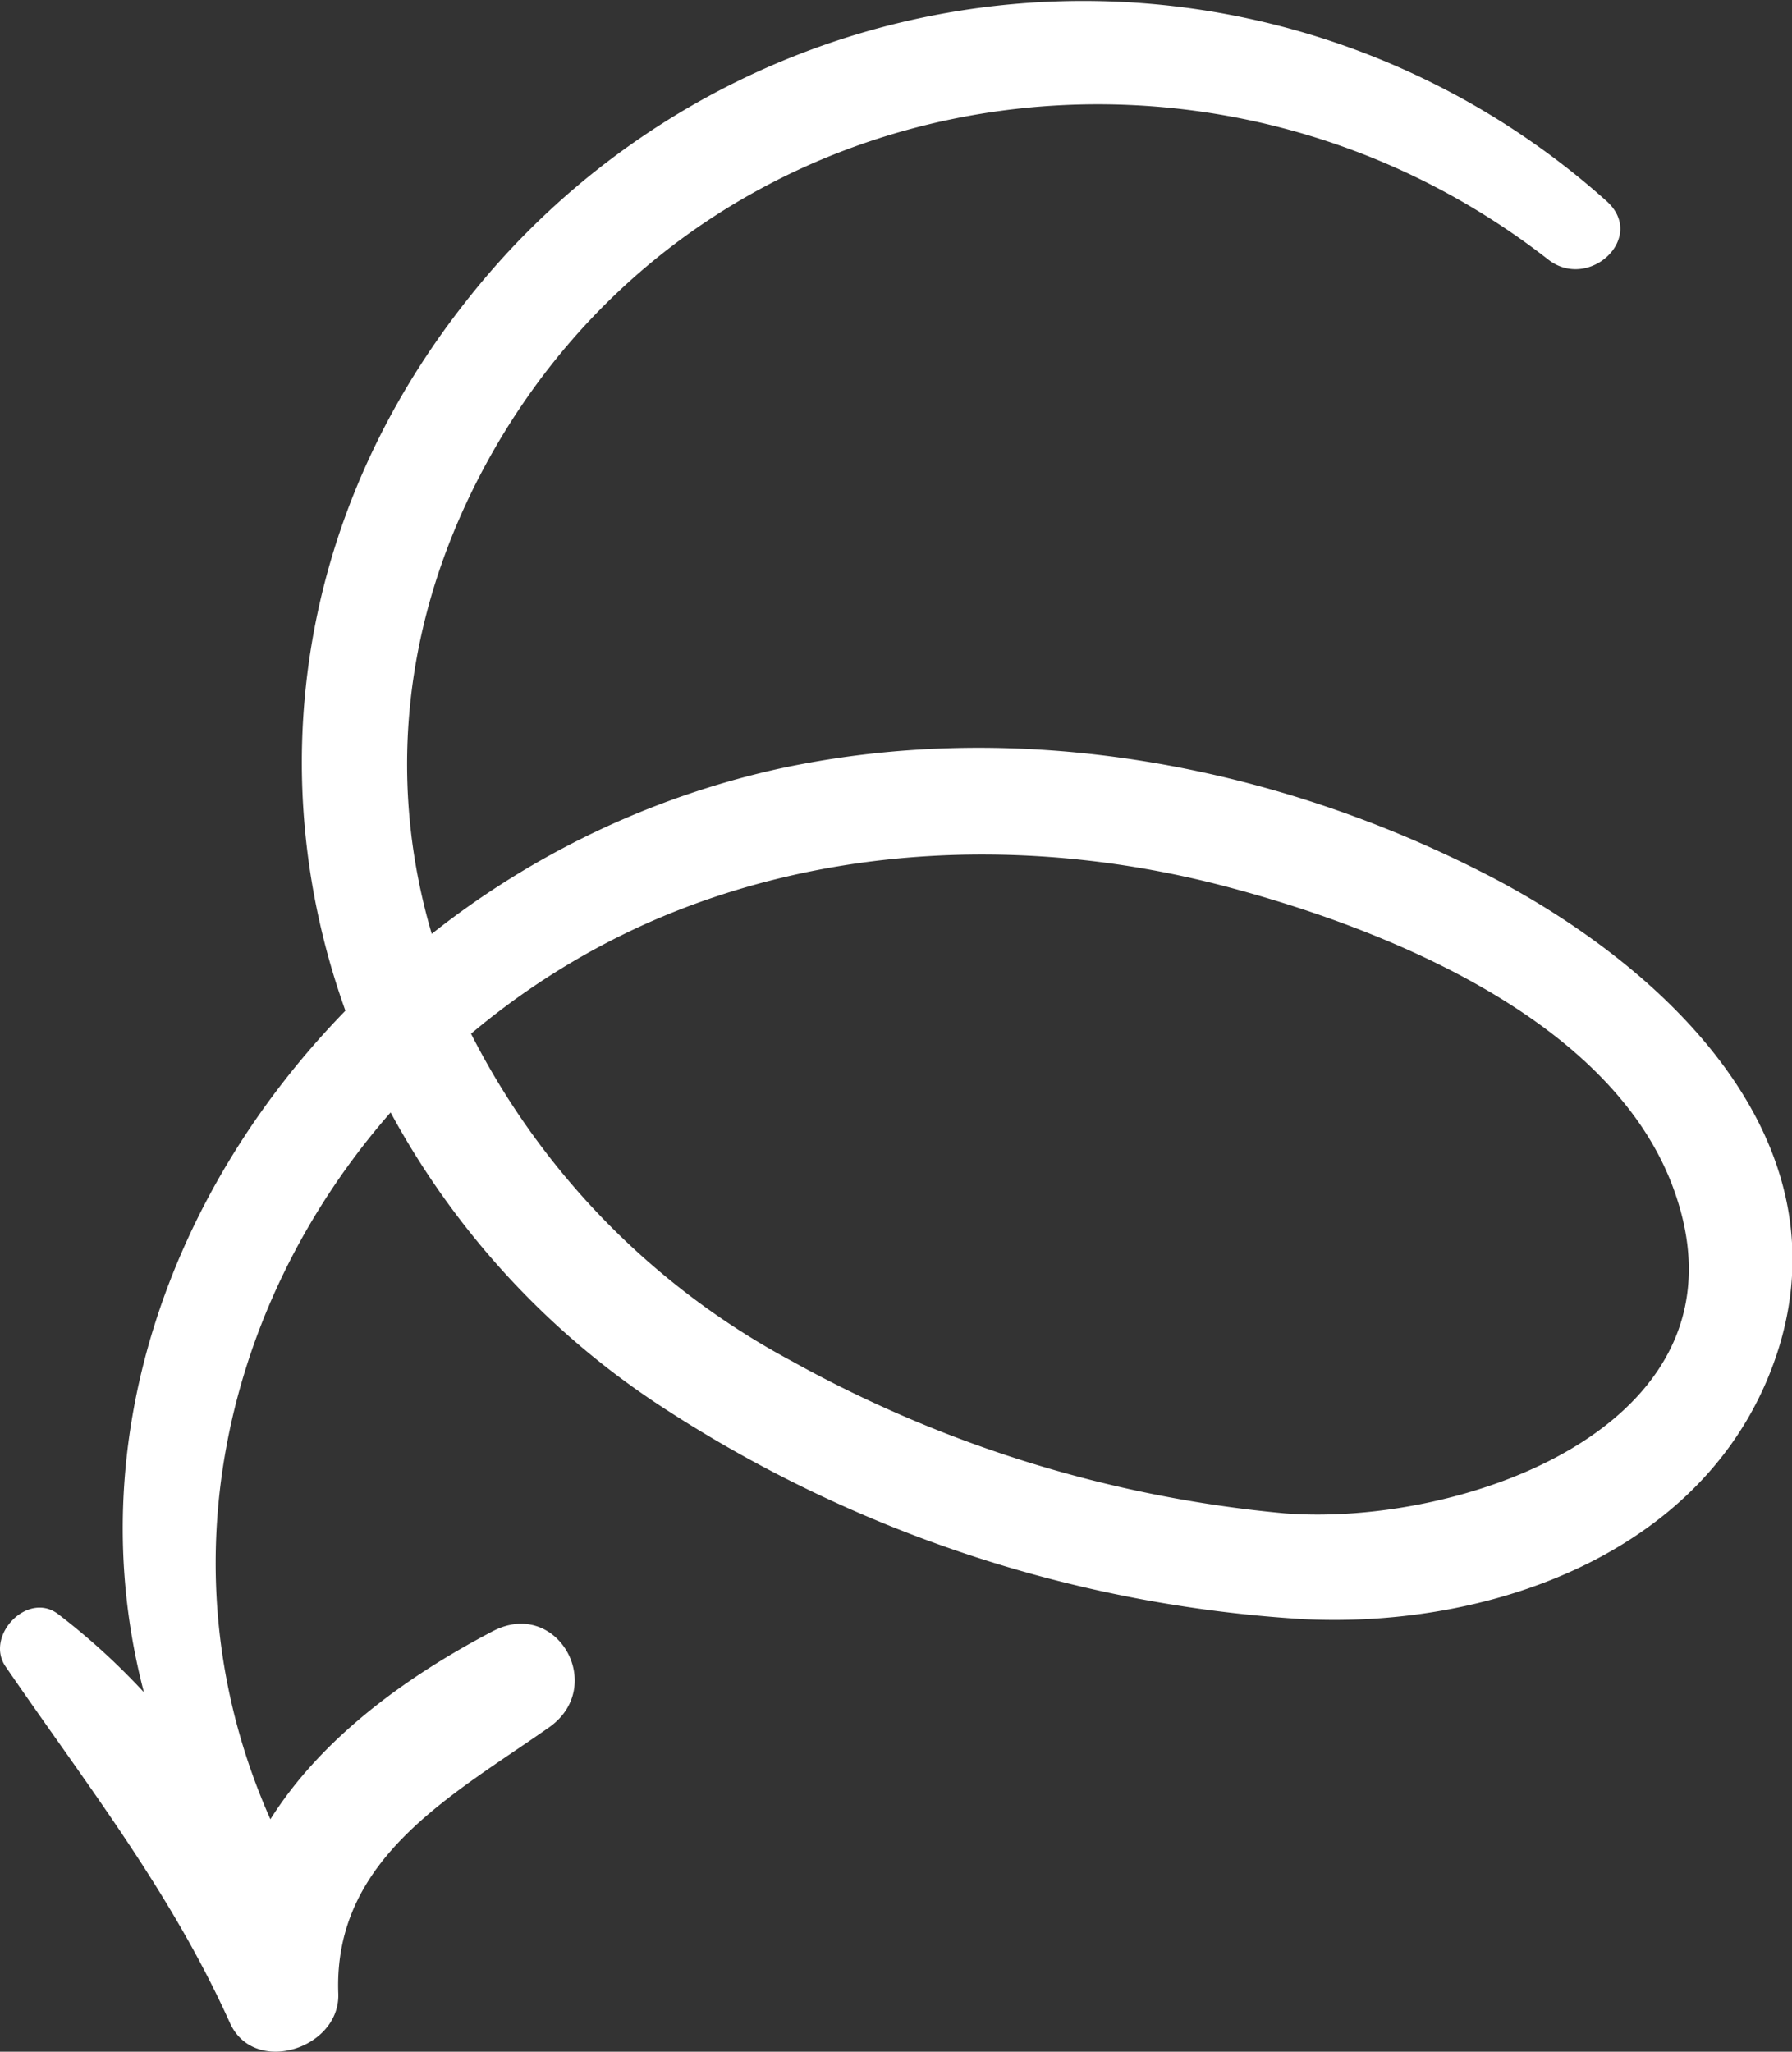
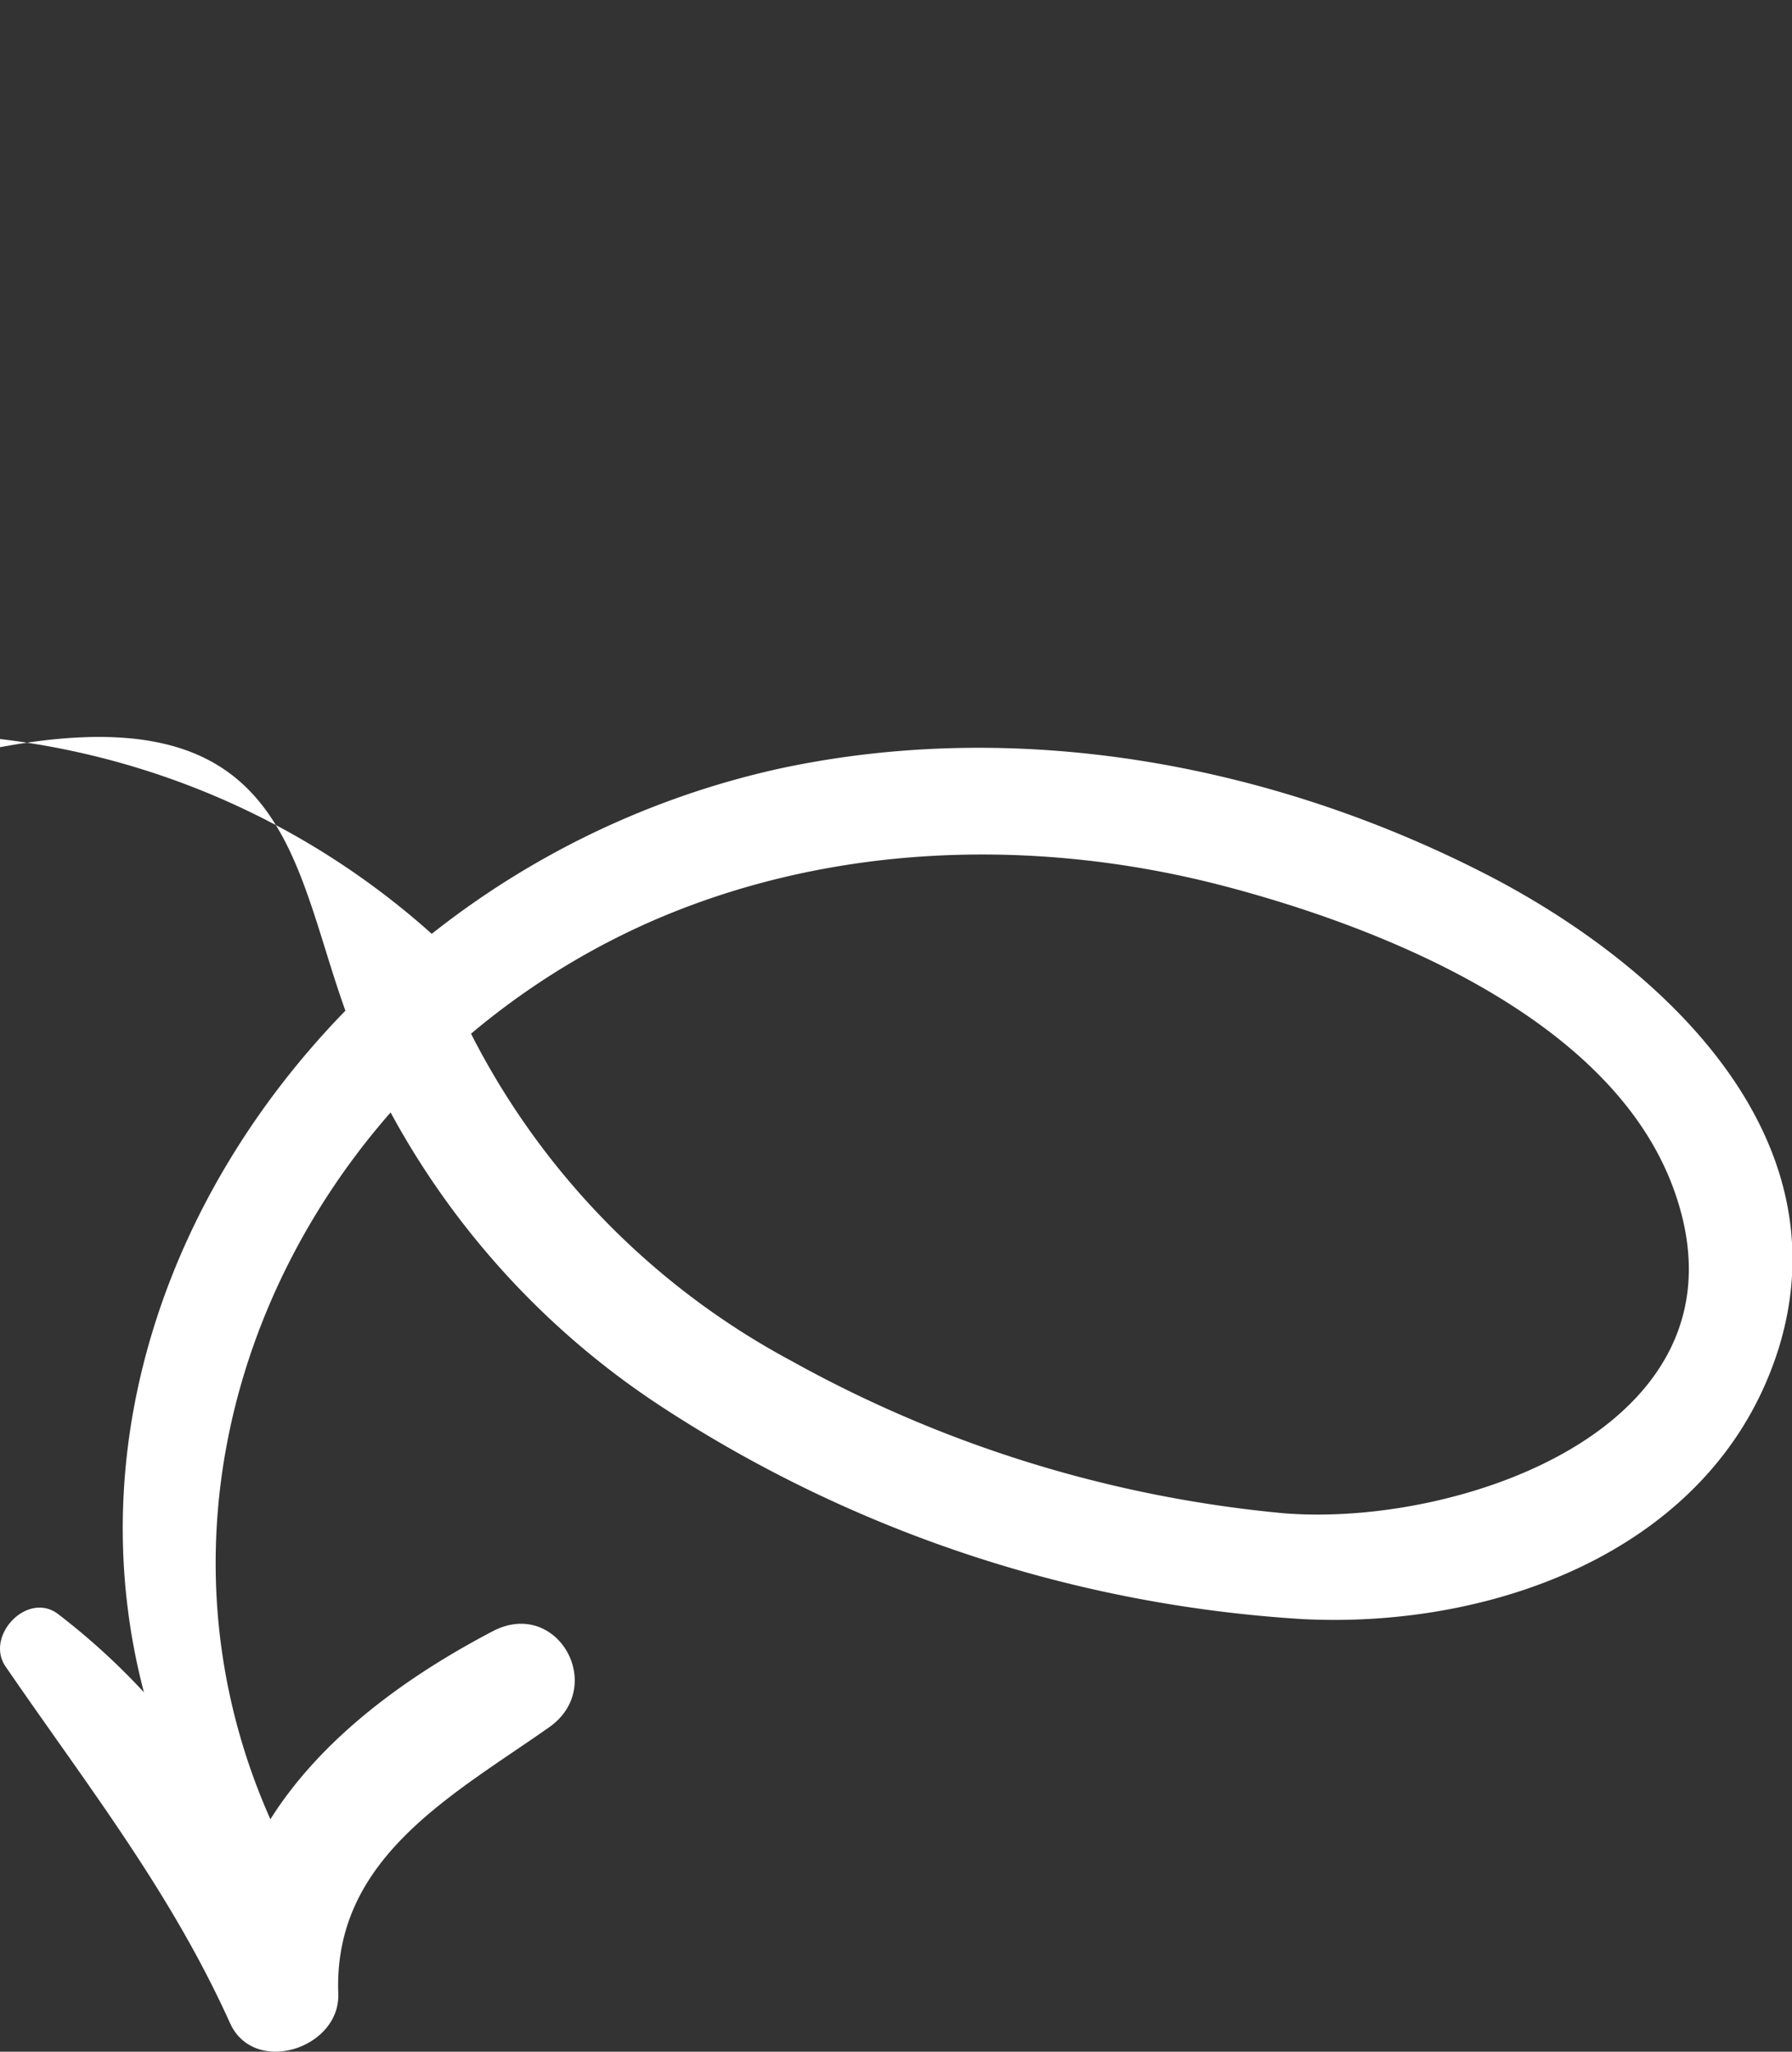
<svg xmlns="http://www.w3.org/2000/svg" id="Vrstva_1" data-name="Vrstva 1" viewBox="0 0 105.84 121.19">
  <rect x="0" y="0" width="105.84" height="121.19" fill="#333333" stroke="none" />
  <defs>
    <style>.cls-1{fill:#fff;}</style>
  </defs>
-   <path class="cls-1" d="M177.07,86.73C164.21,80,149,77.16,134.72,80.27A50.71,50.71,0,0,0,114.32,90c-2.71-9.2-1.78-19.4,4-29.15,13-21.84,42.25-26.05,61.94-10.68,2.4,1.88,5.84-1.3,3.45-3.45a46.32,46.32,0,0,0-67.43,6C106.21,65.53,104.36,81,109.22,94.54c-10.4,10.68-15.75,25.58-11.9,40.26a40.14,40.14,0,0,0-5.07-4.62c-1.81-1.38-4.34,1.3-3.1,3.1,4.8,7,9.73,13.25,13.25,21.05,1.42,3.16,6.52,1.52,6.4-1.73-.3-8,6.73-11.71,12.45-15.73,3.43-2.41.48-7.66-3.32-5.68-5.14,2.69-10.13,6.33-13.14,11.11-6.48-14.58-2.76-30.49,7.1-41.75A48.2,48.2,0,0,0,128,118a77.84,77.84,0,0,0,37.8,12.48c11.42.57,24.48-4.19,28.12-16.15C197.66,101.85,187.06,92,177.07,86.73Zm-12.38,37.5a73.86,73.86,0,0,1-29.12-9A45.12,45.12,0,0,1,116.64,95.9a44.24,44.24,0,0,1,10.23-6.45c10.71-4.82,23-5.22,34.26-2.27,9.41,2.47,22.77,7.8,26.49,17.76C192.84,118.92,175.26,125.06,164.69,124.23Z" transform="translate(-88.82 -34.84)" />
+   <path class="cls-1" d="M177.07,86.73C164.21,80,149,77.16,134.72,80.27A50.71,50.71,0,0,0,114.32,90a46.32,46.32,0,0,0-67.43,6C106.21,65.53,104.36,81,109.22,94.54c-10.4,10.68-15.75,25.58-11.9,40.26a40.14,40.14,0,0,0-5.07-4.62c-1.81-1.38-4.34,1.3-3.1,3.1,4.8,7,9.73,13.25,13.25,21.05,1.42,3.16,6.52,1.52,6.4-1.73-.3-8,6.73-11.71,12.45-15.73,3.43-2.41.48-7.66-3.32-5.68-5.14,2.69-10.13,6.33-13.14,11.11-6.48-14.58-2.76-30.49,7.1-41.75A48.2,48.2,0,0,0,128,118a77.84,77.84,0,0,0,37.8,12.48c11.42.57,24.48-4.19,28.12-16.15C197.66,101.85,187.06,92,177.07,86.73Zm-12.38,37.5a73.86,73.86,0,0,1-29.12-9A45.12,45.12,0,0,1,116.64,95.9a44.24,44.24,0,0,1,10.23-6.45c10.71-4.82,23-5.22,34.26-2.27,9.41,2.47,22.77,7.8,26.49,17.76C192.84,118.92,175.26,125.06,164.69,124.23Z" transform="translate(-88.82 -34.84)" />
</svg>